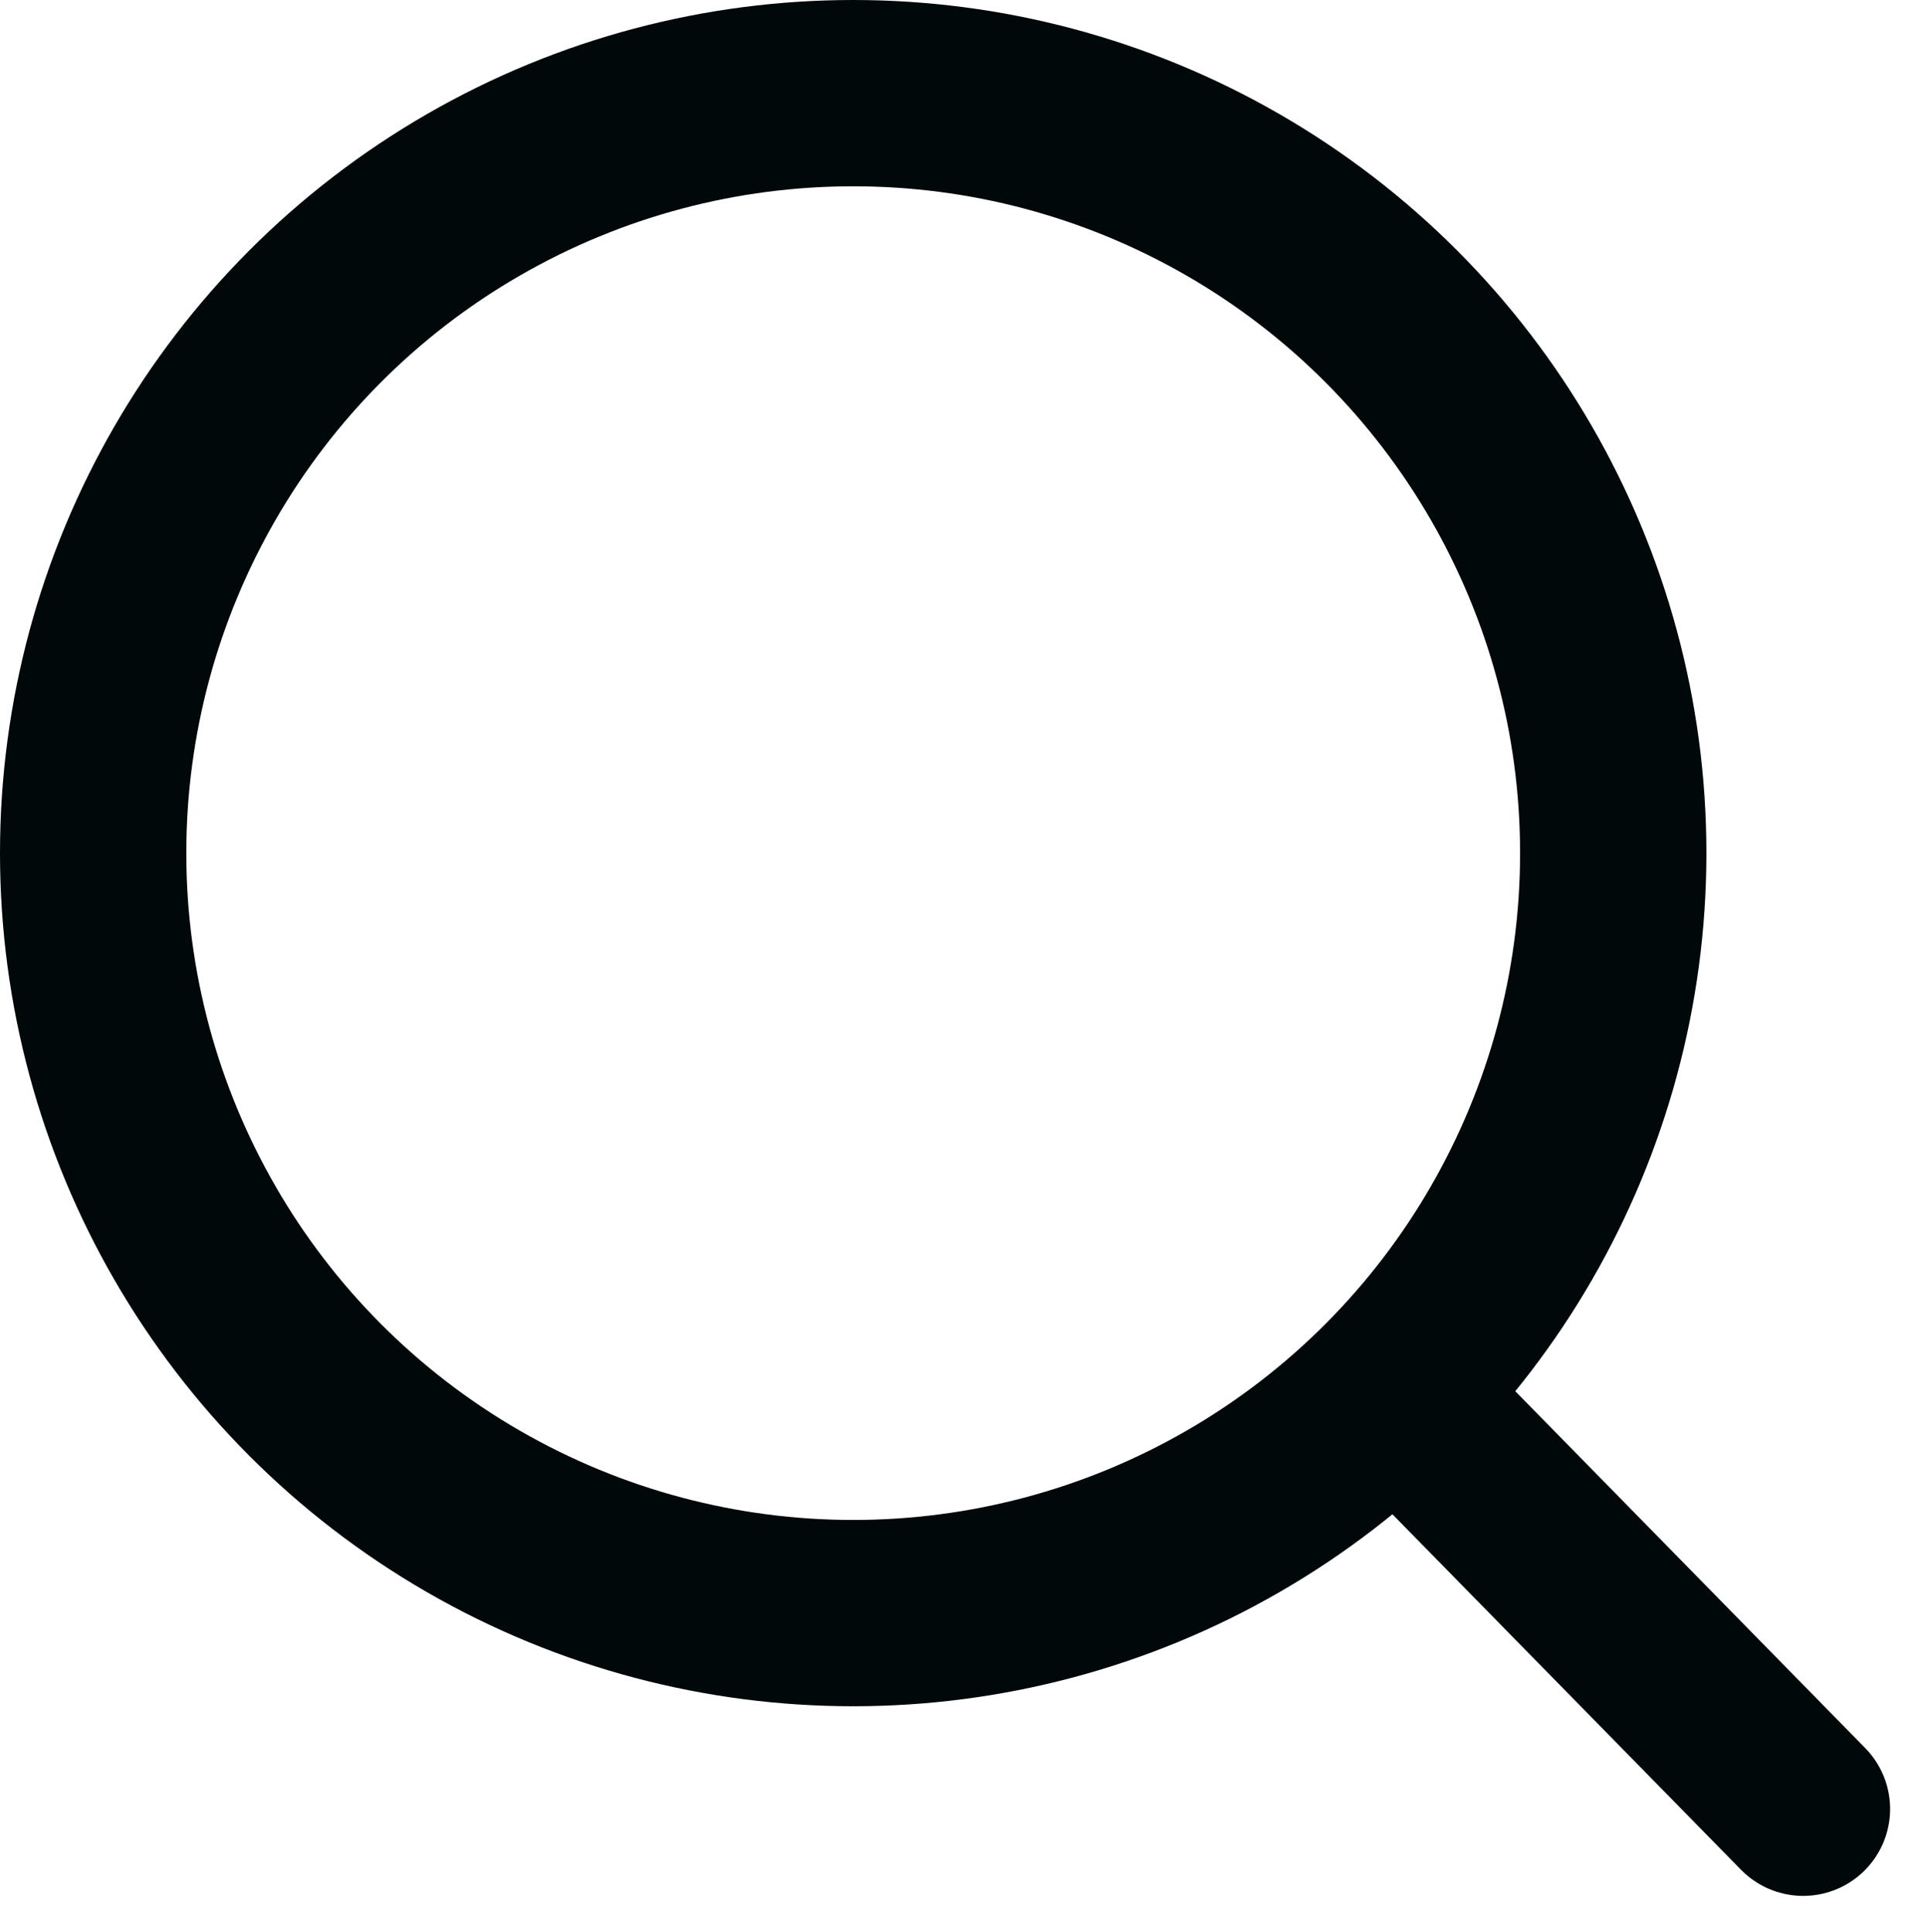
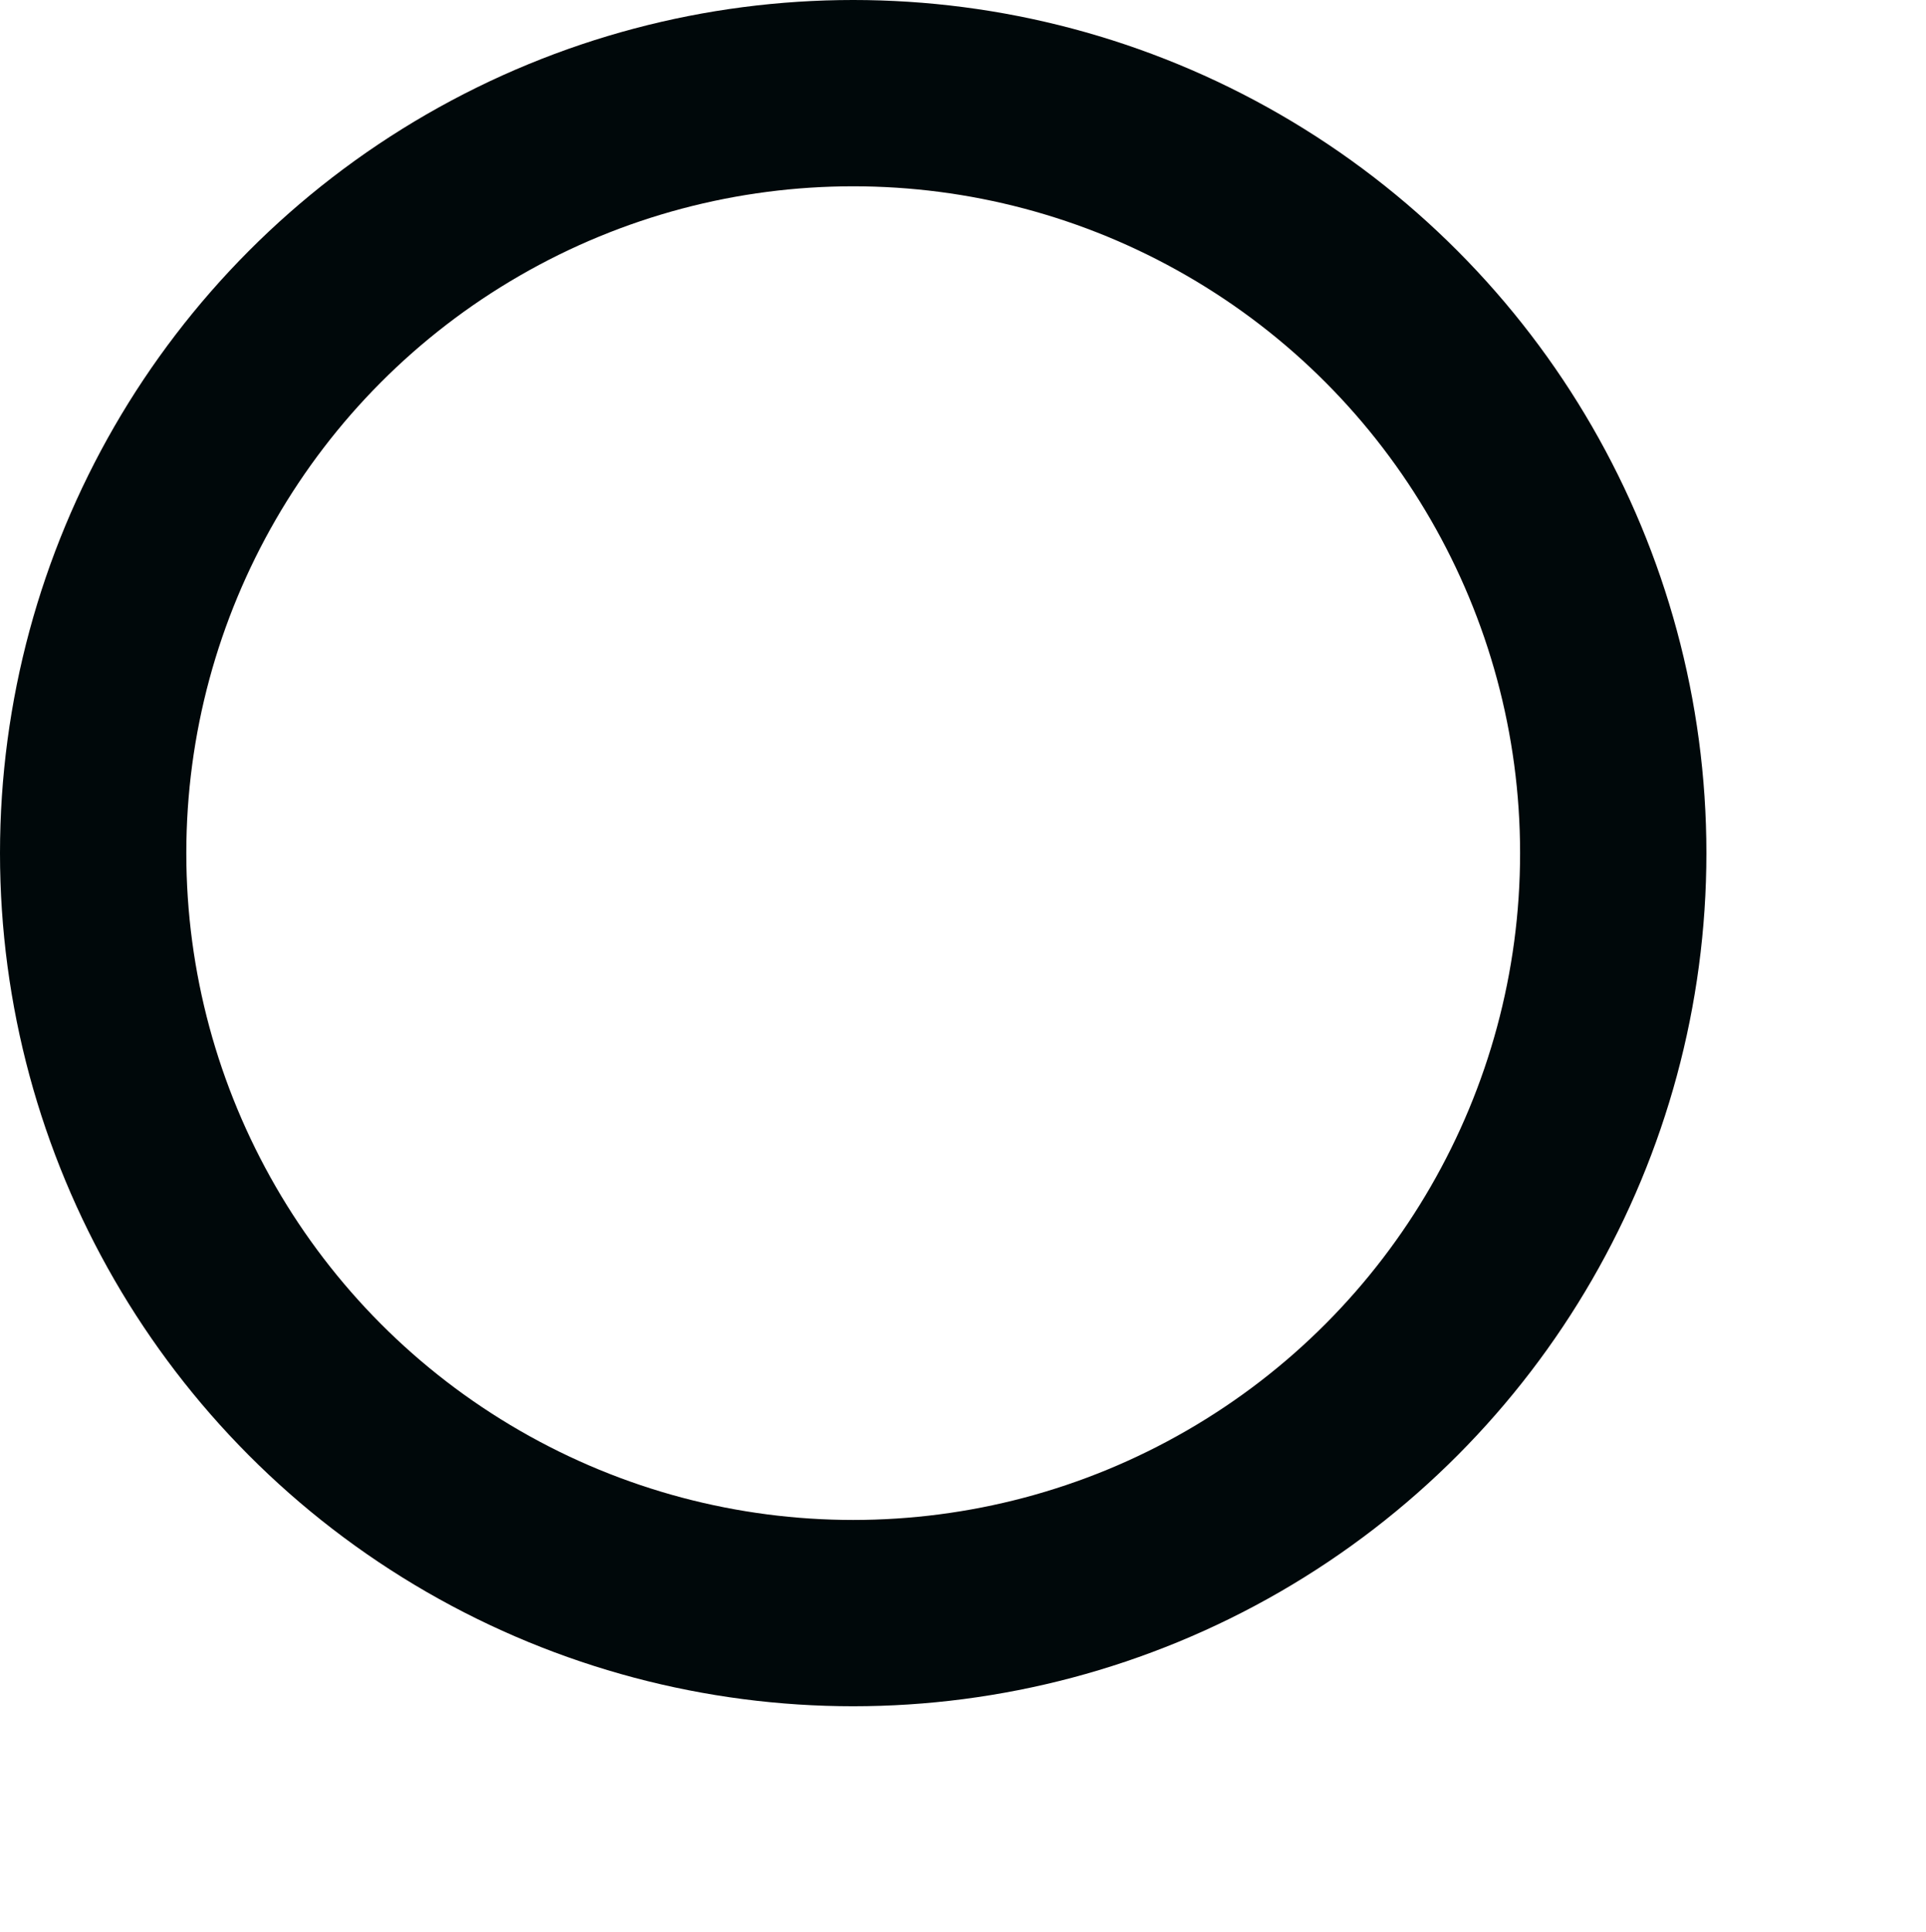
<svg xmlns="http://www.w3.org/2000/svg" width="15.506" height="15.555" viewBox="0 0 15.506 15.555">
  <g id="icon_search" transform="translate(-2.75 -2.75)">
    <circle id="楕円形_100" data-name="楕円形 100" cx="6.119" cy="6.119" r="6.119" transform="translate(3.5 3.5)" fill="none" stroke="#00080a" stroke-linecap="round" stroke-linejoin="round" stroke-width="1.5" />
-     <path id="パス_519" data-name="パス 519" d="M15.266,15.331,12,12" transform="translate(2.001 1.984)" fill="none" stroke="#00080a" stroke-linecap="round" stroke-linejoin="round" stroke-width="1.4" fill-rule="evenodd" />
  </g>
</svg>